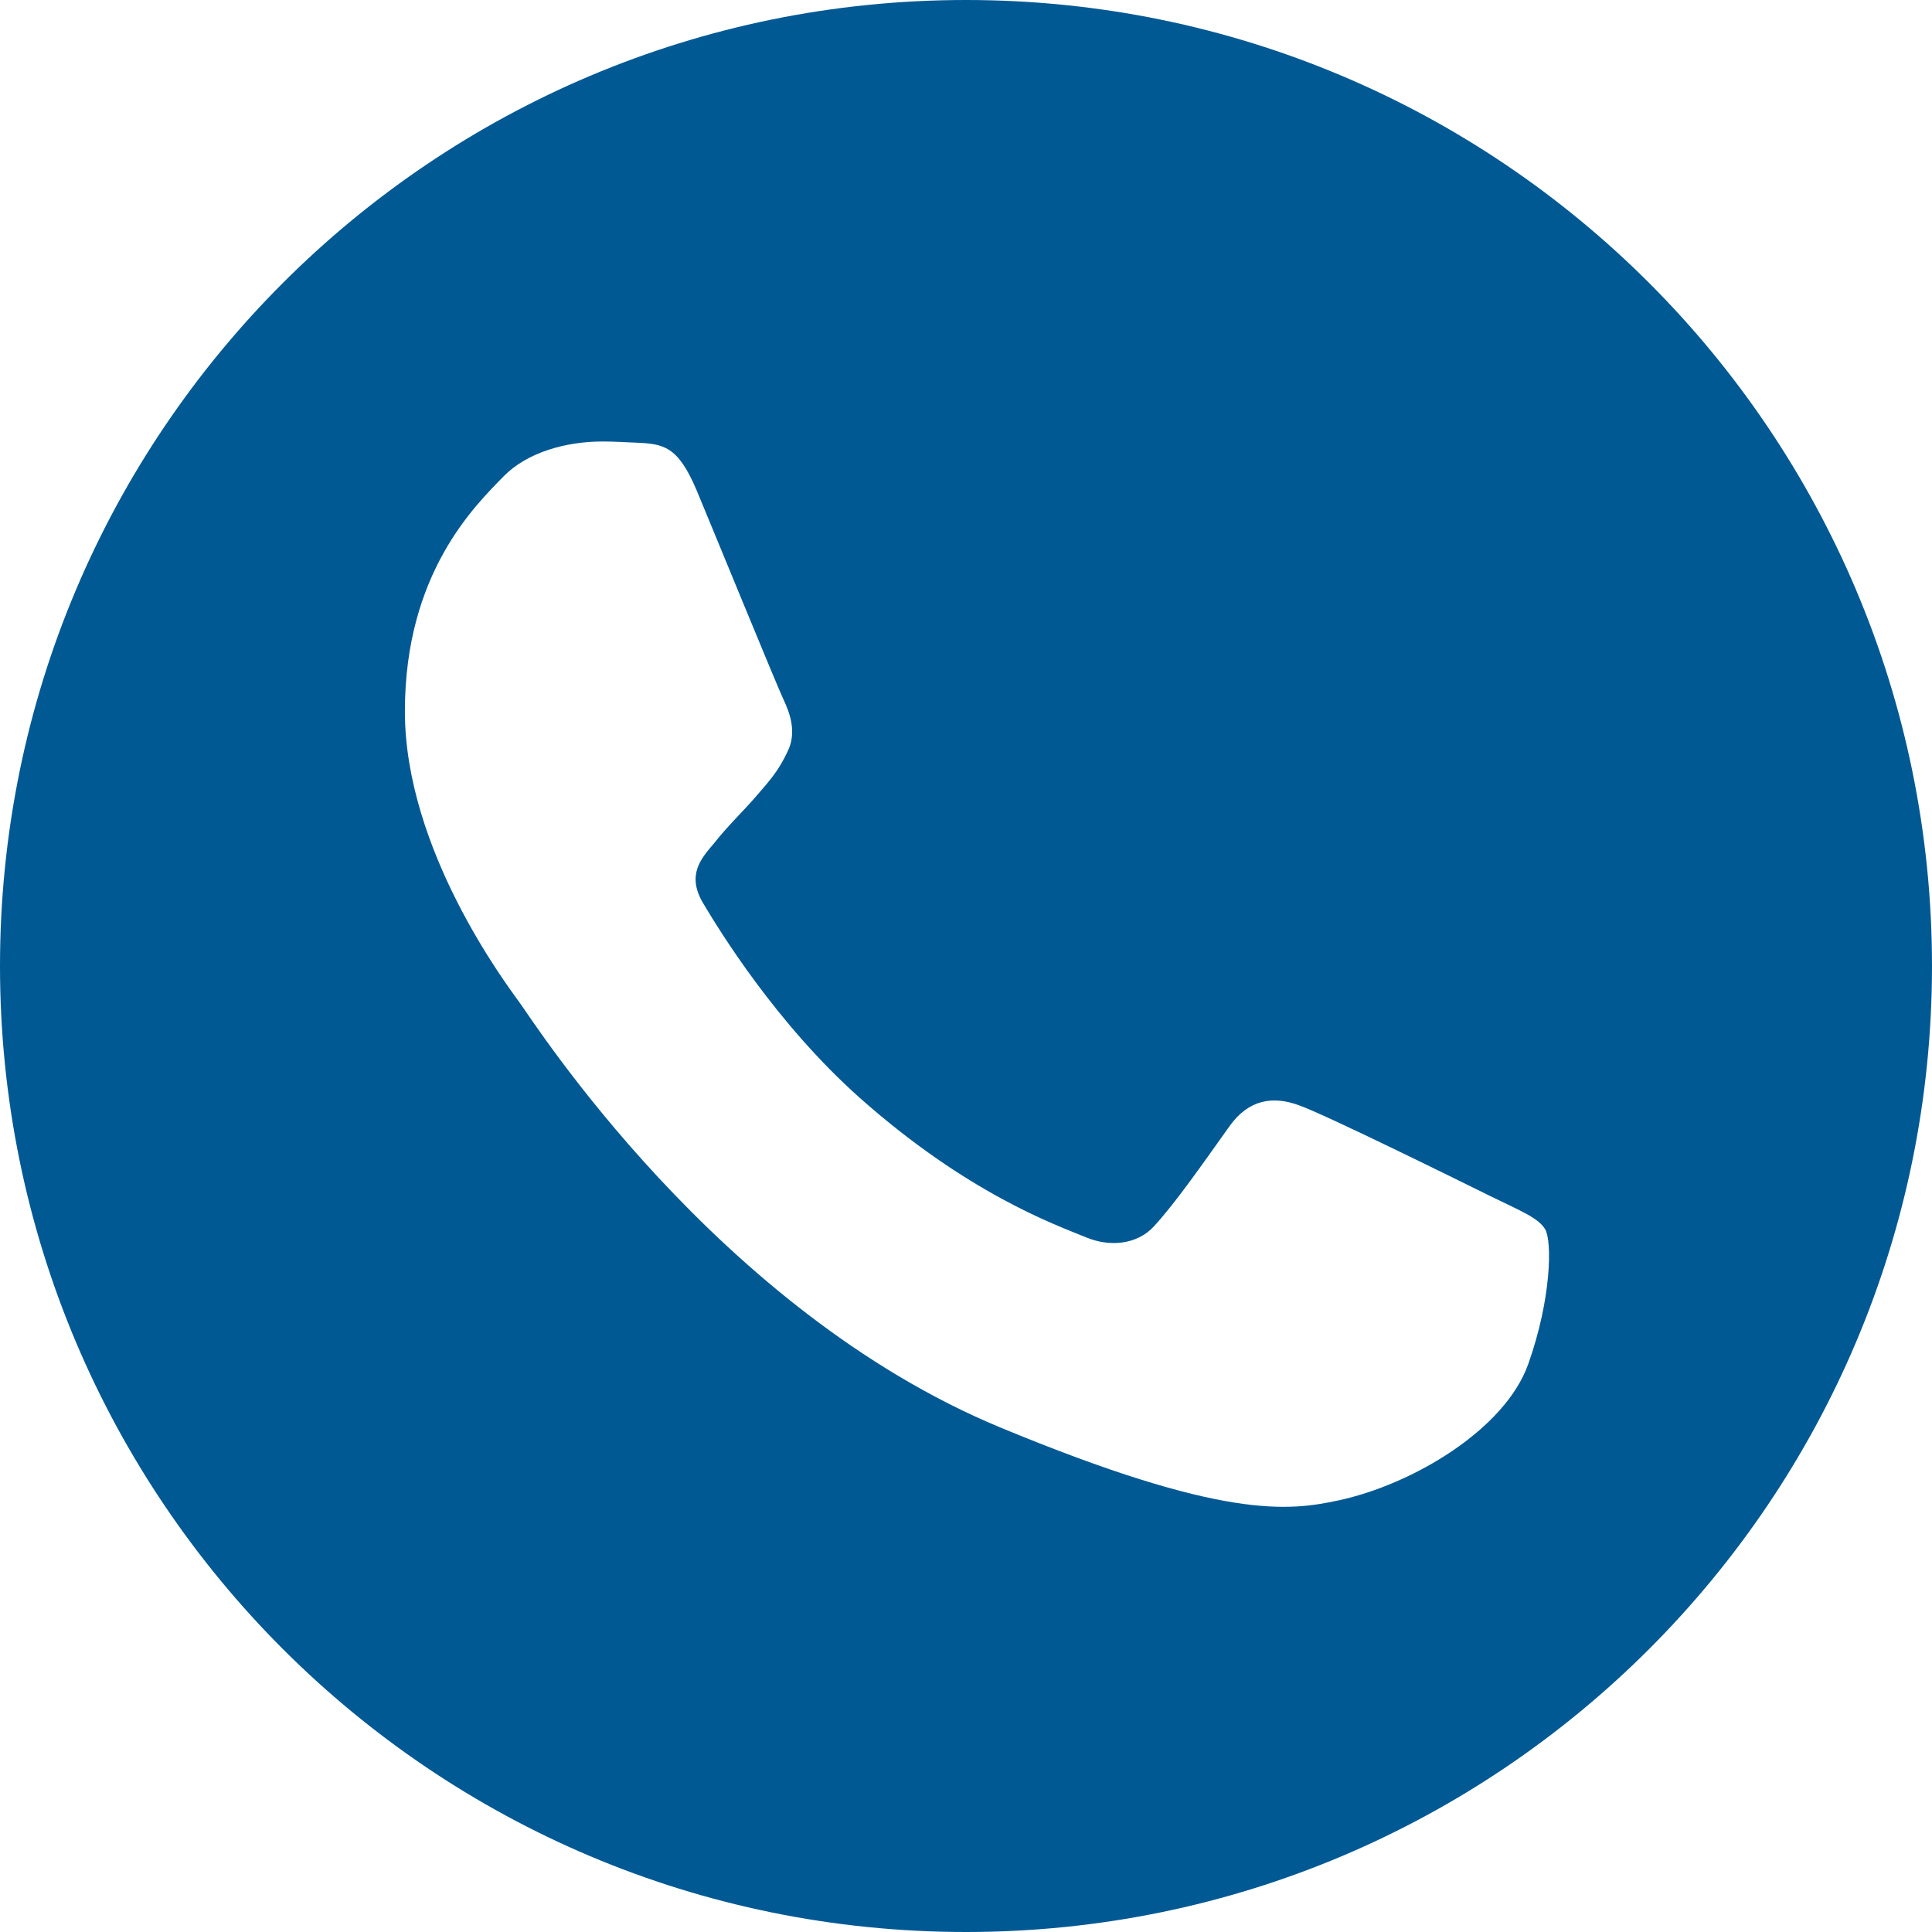
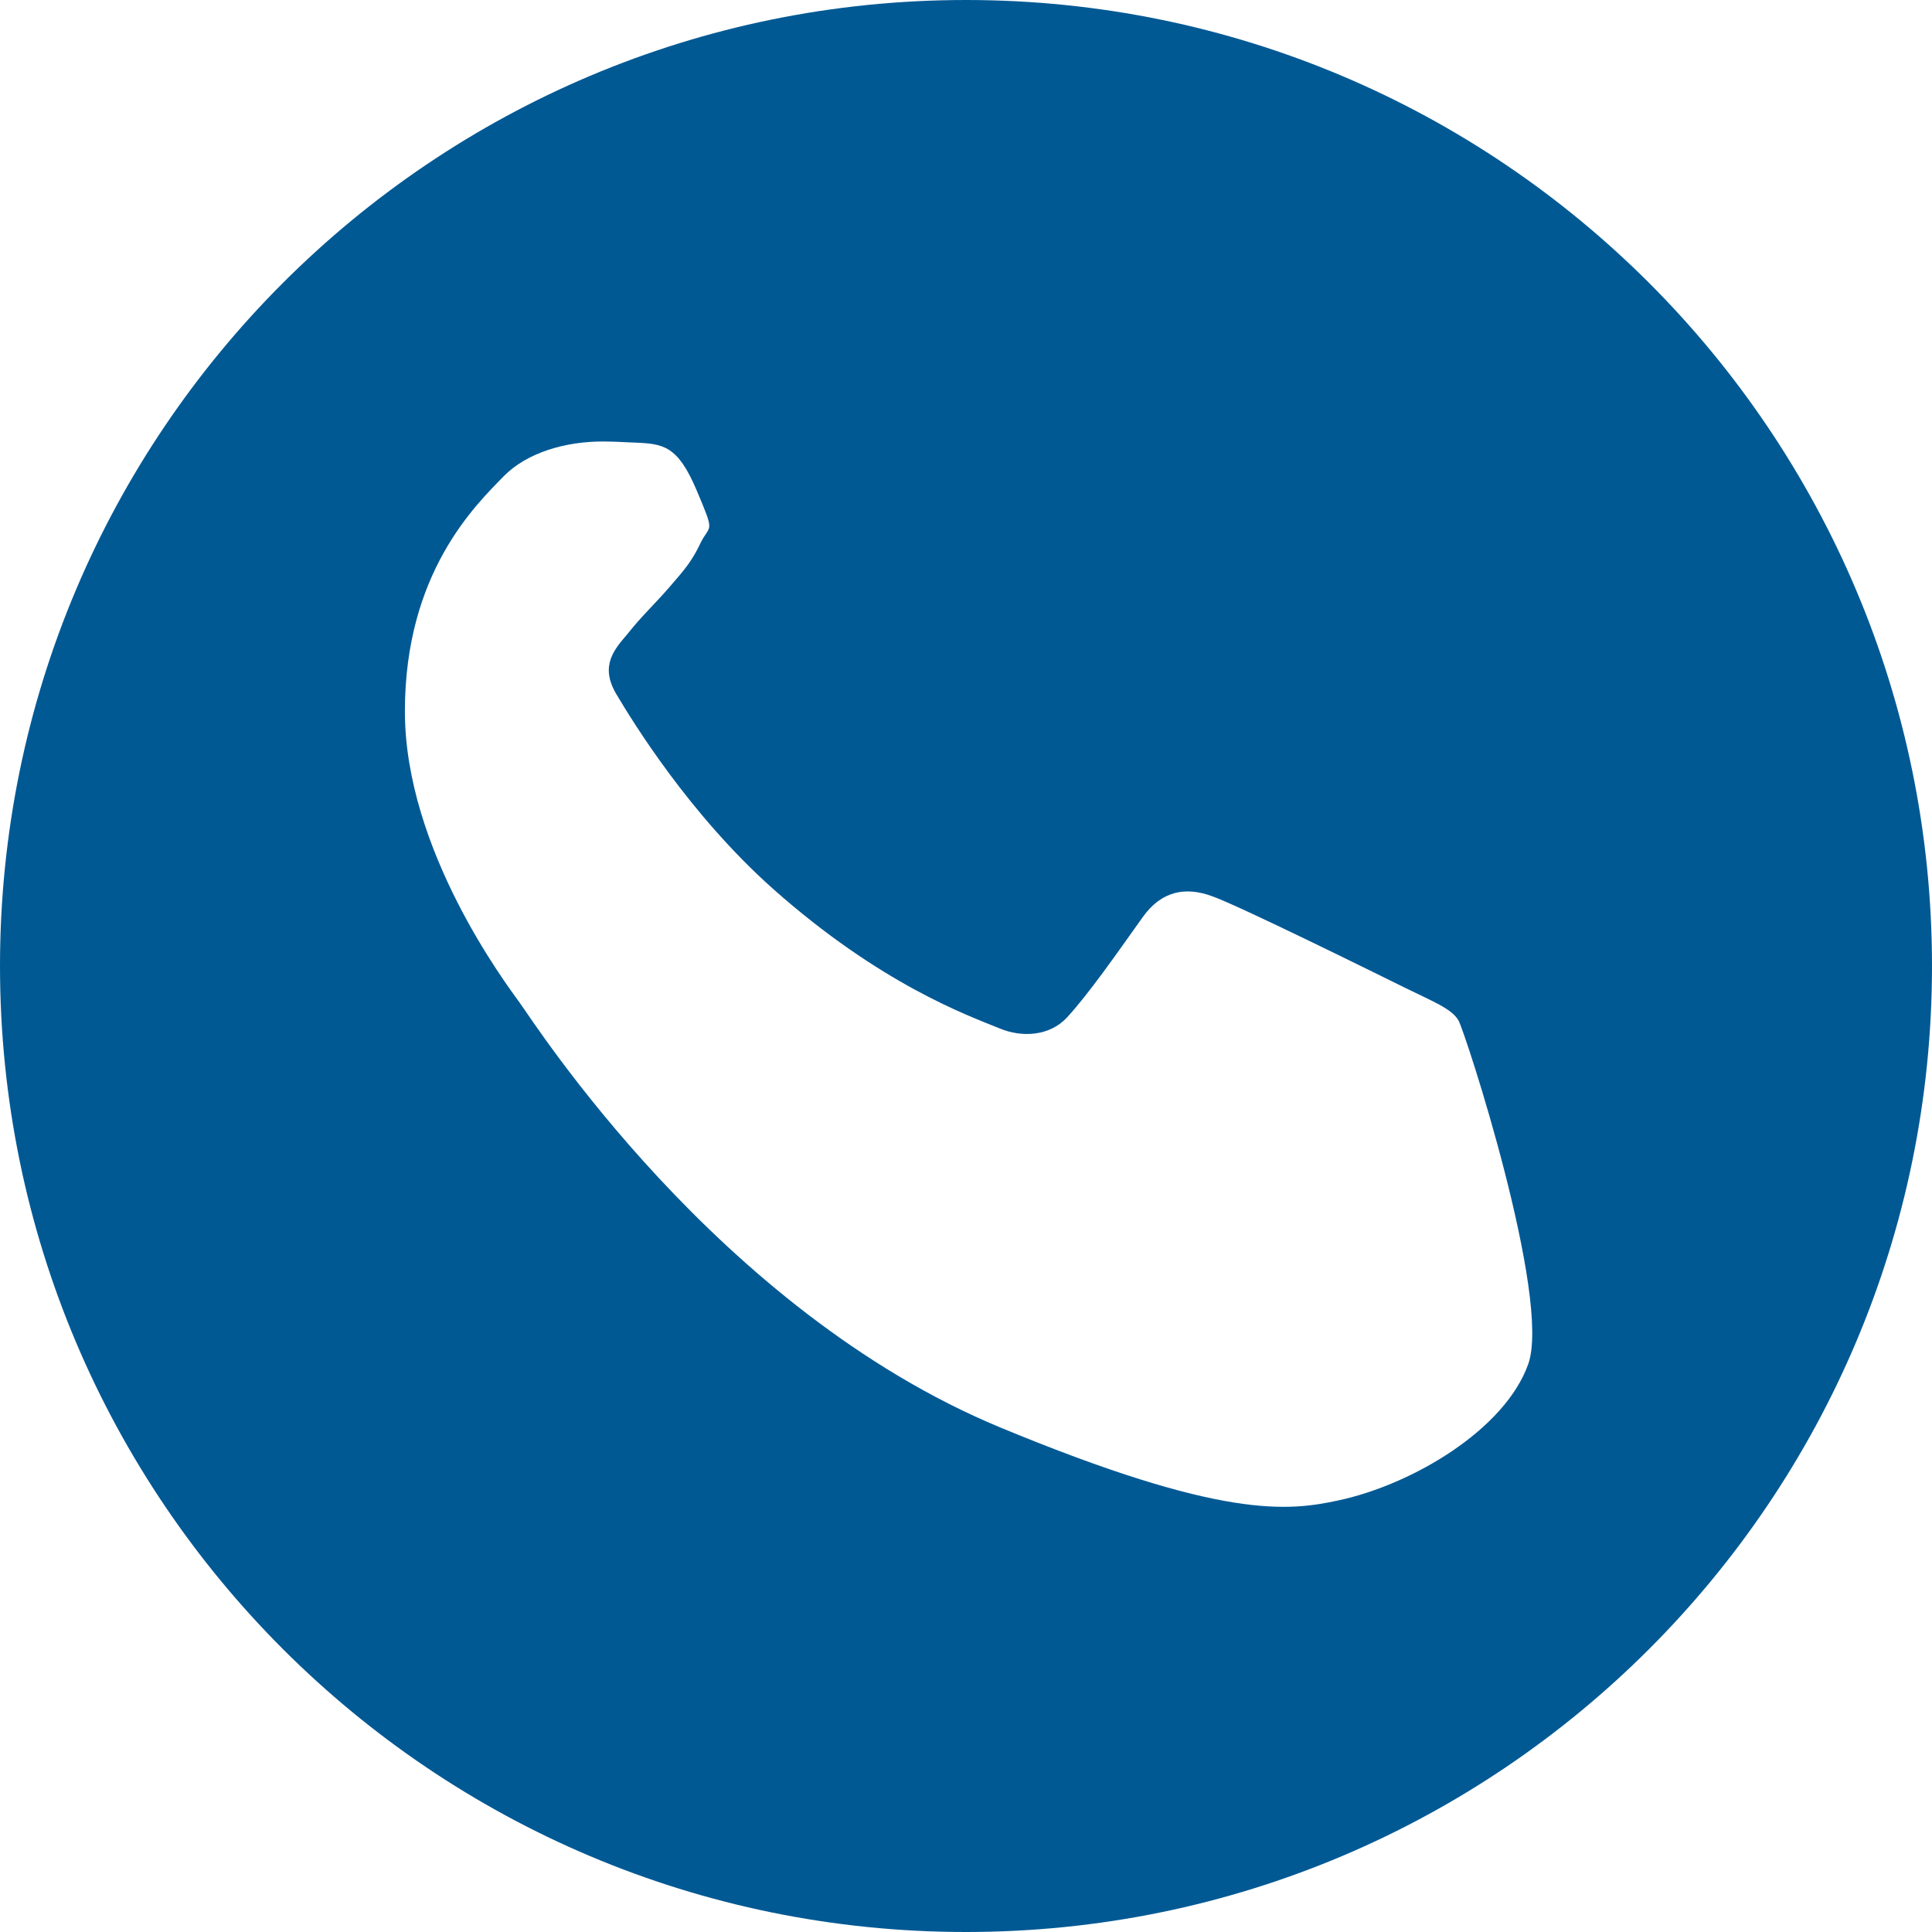
<svg xmlns="http://www.w3.org/2000/svg" id="Capa_1" x="0px" y="0px" viewBox="0 0 512 512" style="enable-background:new 0 0 512 512;" xml:space="preserve">
  <style type="text/css">
	.st0{fill:#015994;}
</style>
-   <path class="st0" d="M256,0C114.6,0,0,114.6,0,256s114.6,256,256,256s256-114.6,256-256S397.4,0,256,0z M405,361.5  c-6.2,17.4-30.7,31.9-50.2,36.1c-13.4,2.9-30.8,5.1-89.7-19.3c-75.2-31.2-123.7-107.6-127.4-112.6c-3.6-5-30.4-40.5-30.4-77.2  s18.7-54.6,26.2-62.3c6.2-6.3,16.4-9.2,26.2-9.2c3.2,0,6,0.2,8.6,0.3c7.5,0.3,11.3,0.8,16.3,12.6c6.2,14.9,21.2,51.6,23,55.4  s3.6,8.9,1.1,13.9c-2.4,5.1-4.5,7.4-8.3,11.8s-7.4,7.7-11.1,12.4c-3.5,4.1-7.4,8.4-3,15.9c4.4,7.4,19.4,31.9,41.5,51.6  c28.6,25.4,51.7,33.6,60,37c6.2,2.6,13.5,2,18-2.9c5.7-6.2,12.8-16.4,20-26.5c5.1-7.2,11.6-8.1,18.4-5.6c6.9,2.4,43.5,20.5,51,24.2  s12.5,5.6,14.3,8.7S411.2,344,405,361.5z" />
+   <path class="st0" d="M256,0C114.6,0,0,114.6,0,256s114.6,256,256,256s256-114.6,256-256S397.4,0,256,0z M405,361.5  c-6.2,17.4-30.7,31.9-50.2,36.1c-13.4,2.9-30.8,5.1-89.7-19.3c-75.2-31.2-123.7-107.6-127.4-112.6c-3.6-5-30.4-40.5-30.4-77.2  s18.7-54.6,26.2-62.3c6.2-6.3,16.4-9.2,26.2-9.2c3.2,0,6,0.2,8.6,0.3c7.5,0.3,11.3,0.8,16.3,12.6s3.6,8.9,1.1,13.9c-2.4,5.1-4.5,7.4-8.3,11.8s-7.4,7.7-11.1,12.4c-3.5,4.1-7.4,8.4-3,15.9c4.4,7.4,19.4,31.9,41.5,51.6  c28.6,25.4,51.7,33.6,60,37c6.2,2.6,13.5,2,18-2.9c5.7-6.2,12.8-16.4,20-26.5c5.1-7.2,11.6-8.1,18.4-5.6c6.9,2.4,43.5,20.5,51,24.2  s12.5,5.6,14.3,8.7S411.2,344,405,361.5z" />
</svg>